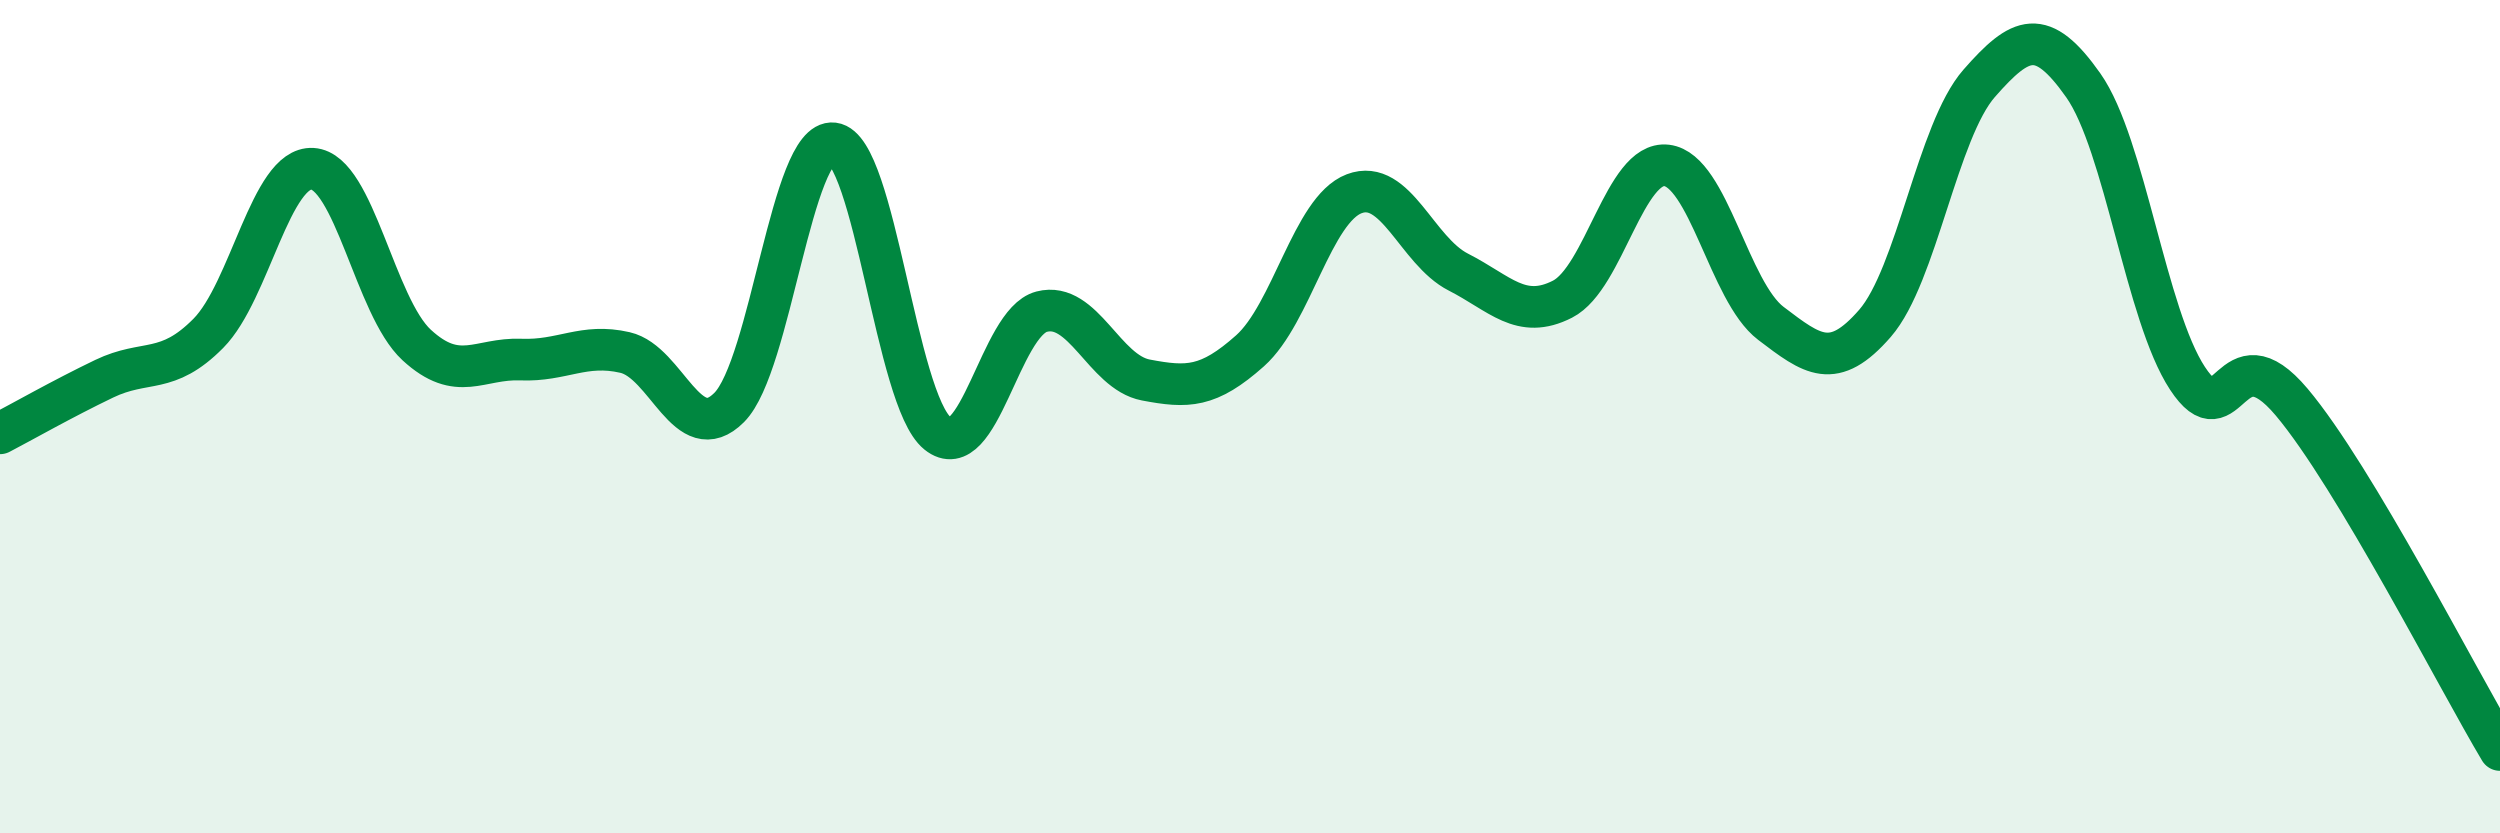
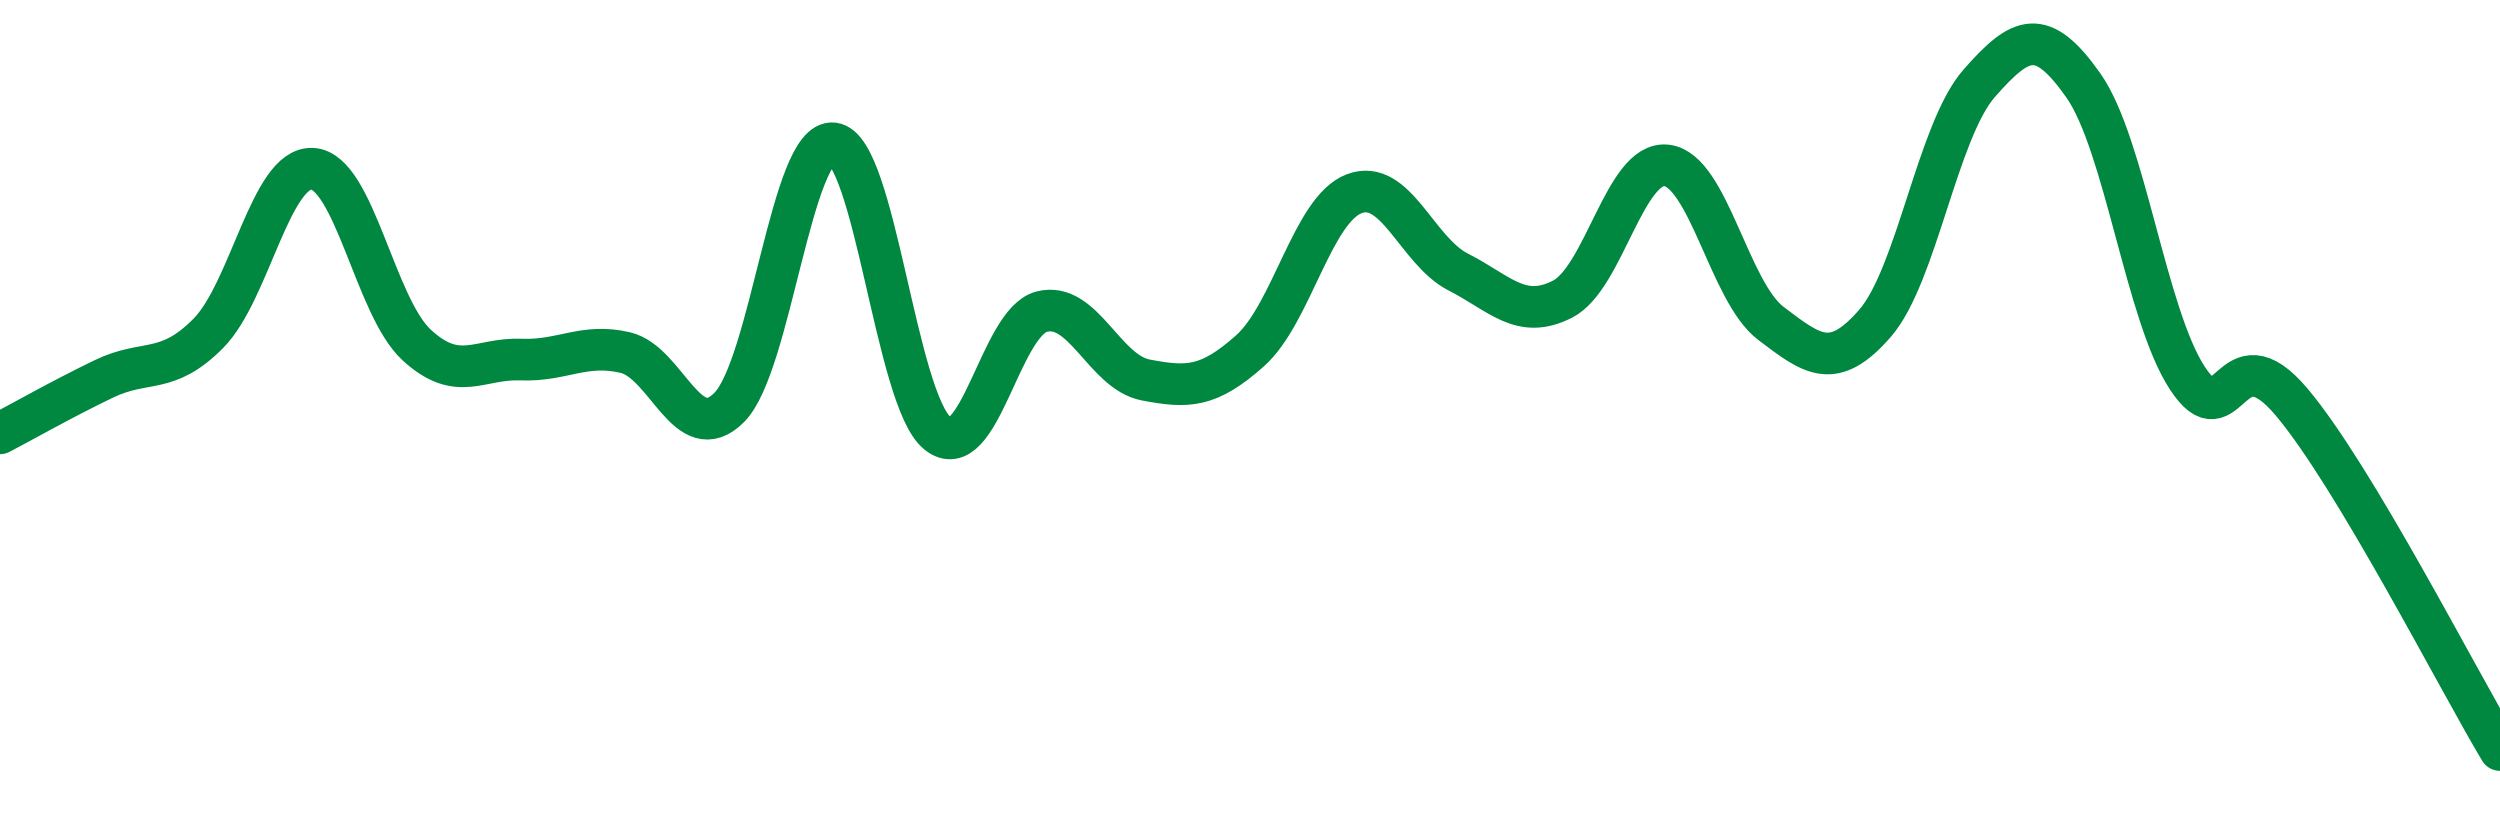
<svg xmlns="http://www.w3.org/2000/svg" width="60" height="20" viewBox="0 0 60 20">
-   <path d="M 0,10.4 C 0.5,10.14 1.5,9.57 2.5,9.09 C 3.5,8.61 4,9.01 5,8 C 6,6.99 6.5,3.99 7.5,4.05 C 8.5,4.11 9,7.36 10,8.28 C 11,9.2 11.5,8.59 12.5,8.63 C 13.5,8.67 14,8.23 15,8.46 C 16,8.69 16.5,10.78 17.5,9.78 C 18.5,8.78 19,3.32 20,3.44 C 21,3.56 21.5,9.59 22.5,10.4 C 23.5,11.21 24,7.74 25,7.48 C 26,7.22 26.5,8.93 27.5,9.12 C 28.5,9.31 29,9.31 30,8.42 C 31,7.53 31.5,5.03 32.5,4.65 C 33.5,4.27 34,6.02 35,6.53 C 36,7.04 36.5,7.69 37.5,7.18 C 38.5,6.67 39,3.85 40,3.97 C 41,4.09 41.5,7 42.5,7.76 C 43.5,8.52 44,8.91 45,7.76 C 46,6.61 46.5,3.14 47.5,2 C 48.5,0.86 49,0.63 50,2.05 C 51,3.47 51.5,7.56 52.5,9.08 C 53.5,10.6 53.5,7.87 55,9.65 C 56.5,11.43 59,16.33 60,18L60 20L0 20Z" fill="#008740" opacity="0.1" stroke-linecap="round" stroke-linejoin="round" />
  <path d="M 0,10.4 C 0.5,10.14 1.5,9.57 2.5,9.09 C 3.5,8.61 4,9.01 5,8 C 6,6.99 6.5,3.99 7.5,4.05 C 8.5,4.11 9,7.36 10,8.28 C 11,9.2 11.5,8.59 12.5,8.63 C 13.5,8.67 14,8.23 15,8.46 C 16,8.69 16.5,10.78 17.5,9.78 C 18.5,8.78 19,3.32 20,3.44 C 21,3.56 21.5,9.59 22.5,10.4 C 23.5,11.21 24,7.74 25,7.48 C 26,7.22 26.5,8.93 27.5,9.12 C 28.5,9.31 29,9.31 30,8.42 C 31,7.53 31.5,5.03 32.5,4.65 C 33.5,4.27 34,6.02 35,6.53 C 36,7.04 36.5,7.69 37.5,7.18 C 38.5,6.67 39,3.85 40,3.97 C 41,4.09 41.5,7 42.5,7.76 C 43.5,8.52 44,8.91 45,7.76 C 46,6.61 46.5,3.14 47.5,2 C 48.5,0.86 49,0.63 50,2.05 C 51,3.47 51.5,7.56 52.5,9.08 C 53.5,10.6 53.5,7.87 55,9.65 C 56.5,11.43 59,16.33 60,18" stroke="#008740" stroke-width="1" fill="none" stroke-linecap="round" stroke-linejoin="round" />
</svg>